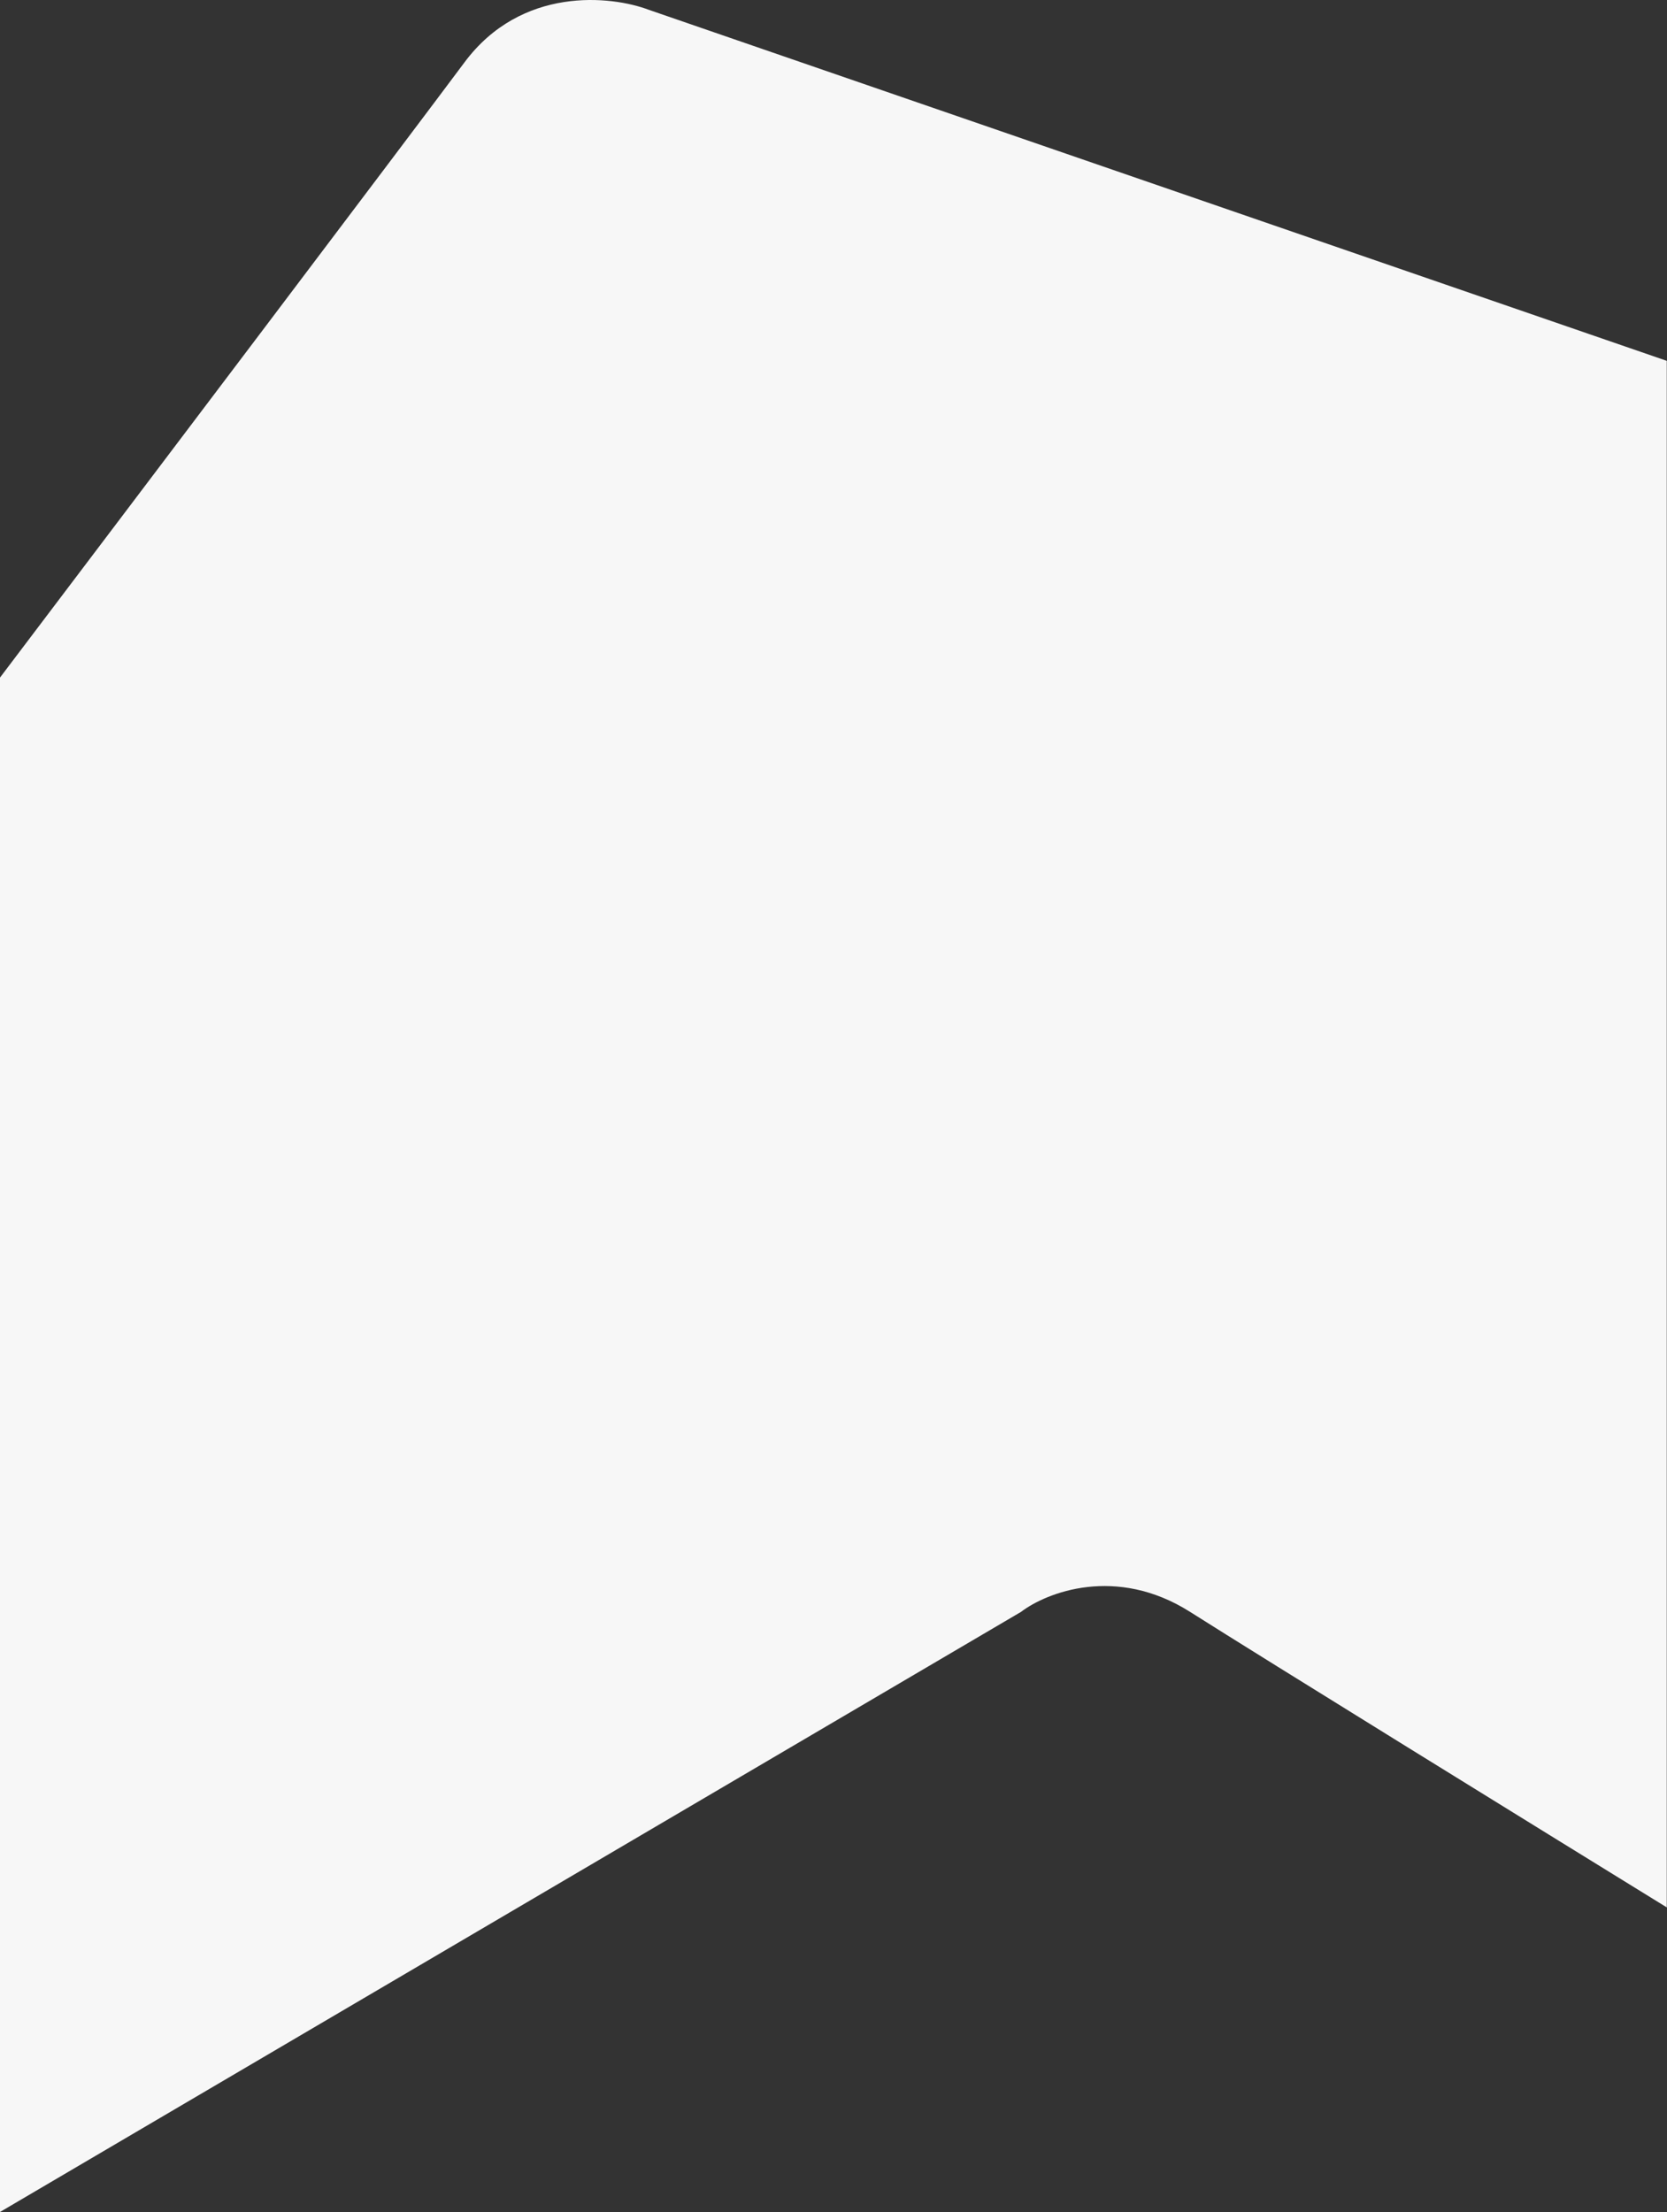
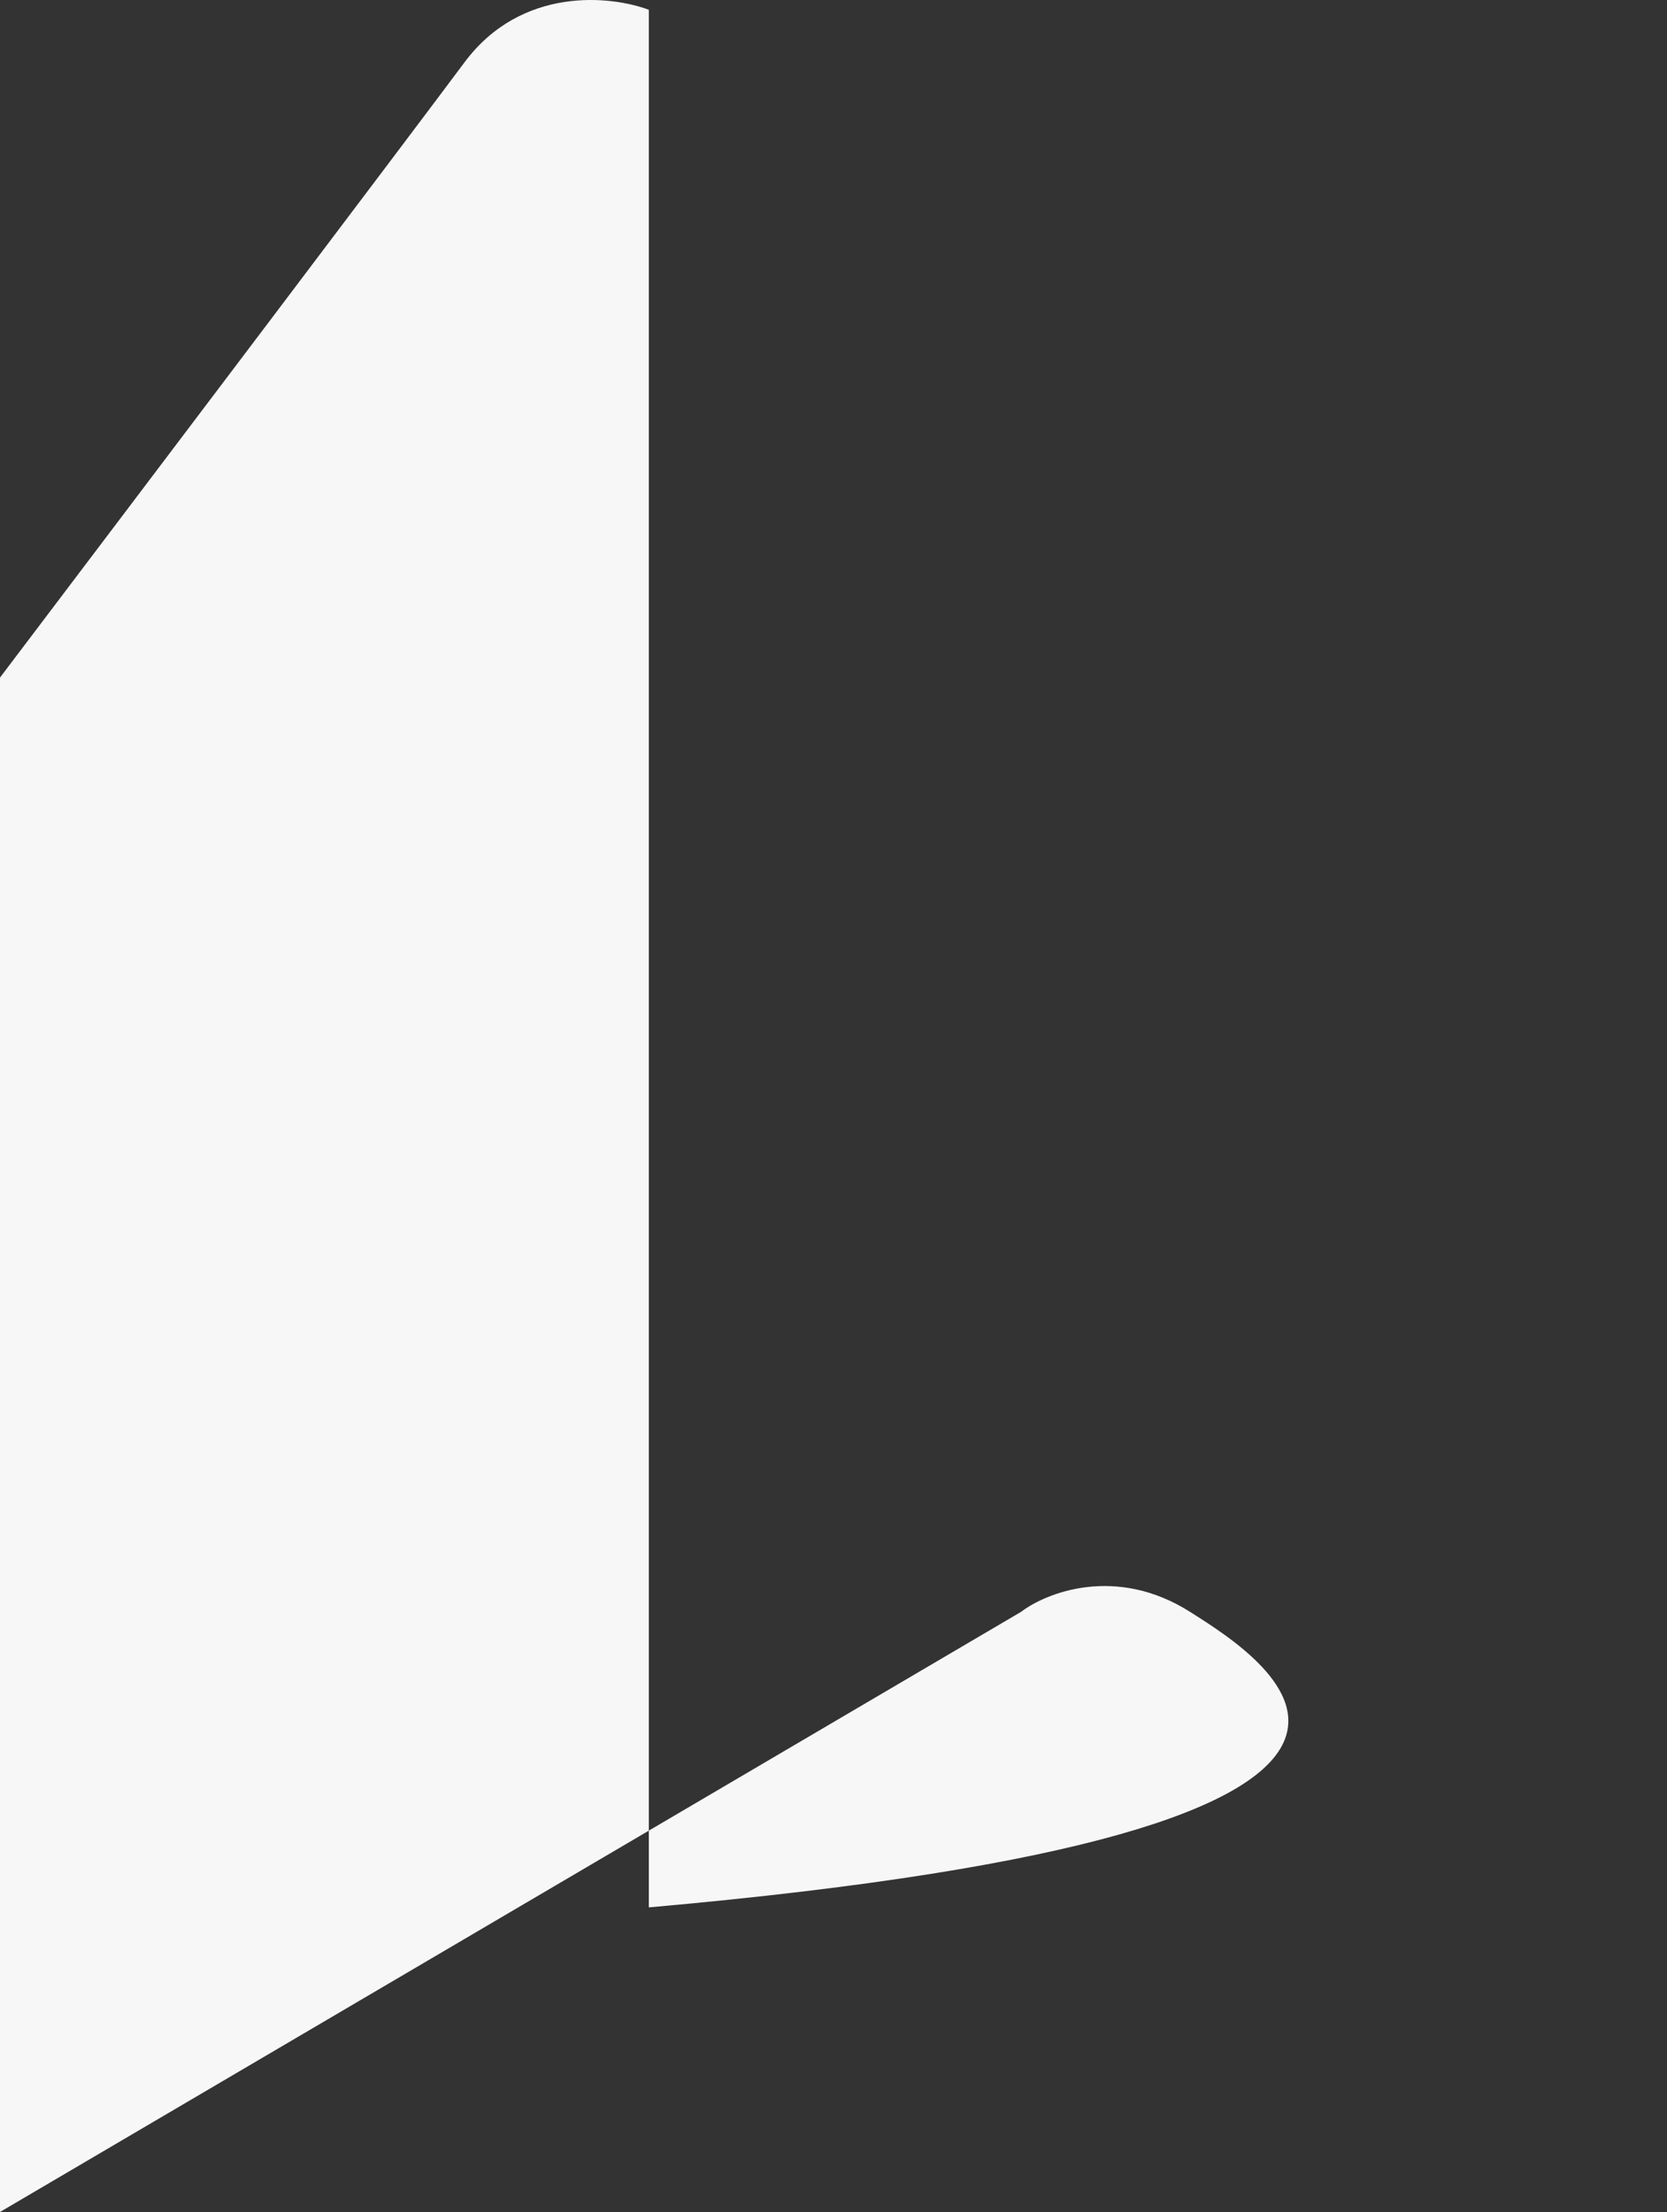
<svg xmlns="http://www.w3.org/2000/svg" width="5030" height="6672" viewBox="0 0 5030 6672" fill="none">
  <rect x="0" y="0" width="5030" height="6672" fill="#333333" stroke="none" />
-   <path d="M1957.81 29.636L5029.33 1088.37V5753.04C4642.83 5514.86 3814.07 5003.16 3591.07 4861.82C3368.07 4720.48 3157.89 4802.93 3080.68 4861.82L0 6671.75V2043.72C395.663 1521.12 1229.92 418.32 1401.62 187.989C1573.32 -42.343 1843.96 -13.551 1957.81 29.636Z" fill="#F7F7F7" />
+   <path d="M1957.81 29.636V5753.04C4642.83 5514.86 3814.07 5003.16 3591.07 4861.82C3368.07 4720.48 3157.89 4802.93 3080.68 4861.82L0 6671.75V2043.72C395.663 1521.12 1229.92 418.32 1401.62 187.989C1573.32 -42.343 1843.96 -13.551 1957.81 29.636Z" fill="#F7F7F7" />
</svg>